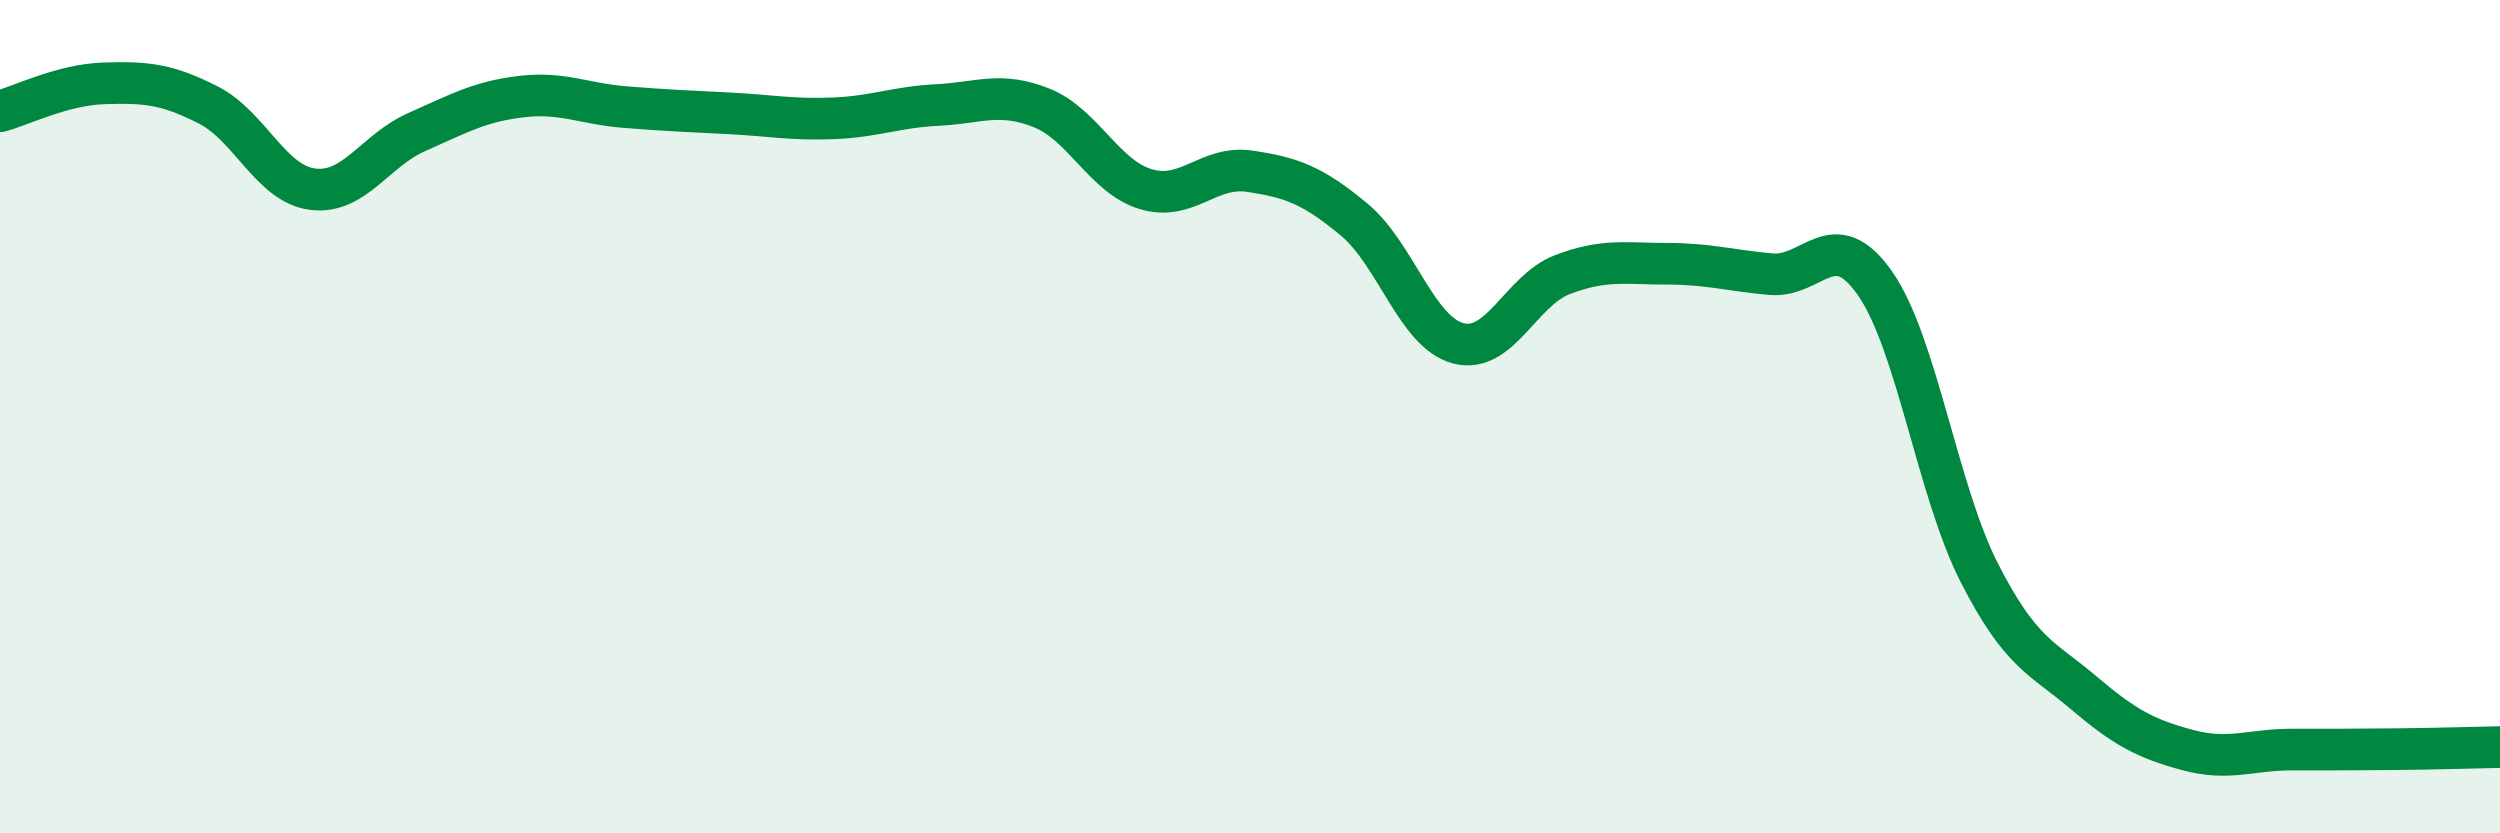
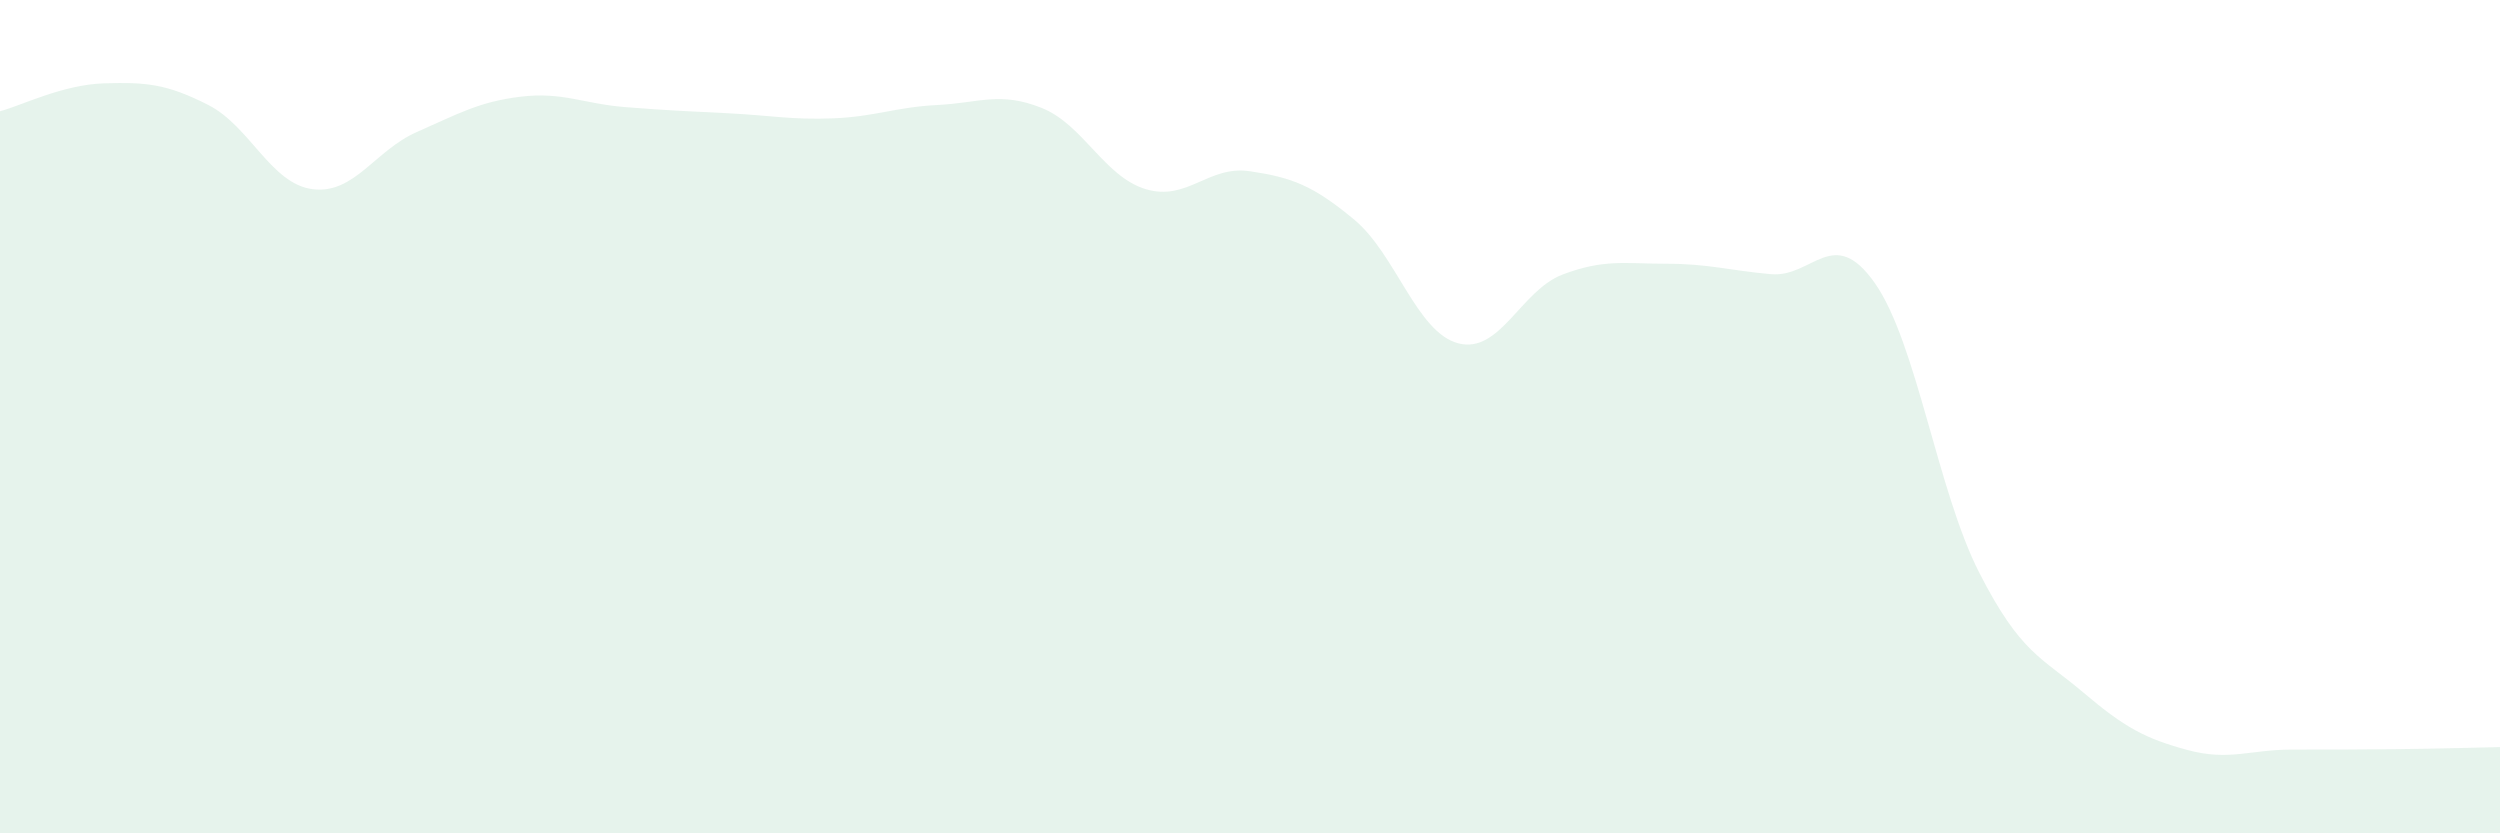
<svg xmlns="http://www.w3.org/2000/svg" width="60" height="20" viewBox="0 0 60 20">
  <path d="M 0,2.67 C 0.5,2.54 1.5,2.03 2.5,2 C 3.5,1.97 4,2.01 5,2.52 C 6,3.03 6.5,4.41 7.5,4.54 C 8.5,4.67 9,3.61 10,3.17 C 11,2.73 11.5,2.44 12.5,2.32 C 13.5,2.2 14,2.49 15,2.57 C 16,2.65 16.5,2.67 17.5,2.72 C 18.5,2.77 19,2.88 20,2.84 C 21,2.8 21.5,2.57 22.5,2.52 C 23.5,2.47 24,2.19 25,2.59 C 26,2.99 26.5,4.24 27.5,4.54 C 28.5,4.84 29,3.96 30,4.11 C 31,4.26 31.5,4.44 32.5,5.27 C 33.5,6.1 34,7.98 35,8.24 C 36,8.5 36.5,6.97 37.5,6.59 C 38.5,6.21 39,6.33 40,6.33 C 41,6.33 41.5,6.49 42.5,6.58 C 43.5,6.67 44,5.37 45,6.8 C 46,8.23 46.5,11.78 47.5,13.74 C 48.5,15.7 49,15.77 50,16.62 C 51,17.47 51.5,17.73 52.5,18 C 53.5,18.27 54,17.99 55,17.99 C 56,17.99 56.5,17.99 57.5,17.98 C 58.5,17.97 59.5,17.94 60,17.93L60 20L0 20Z" fill="#008740" opacity="0.1" stroke-linecap="round" stroke-linejoin="round" />
-   <path d="M 0,2.67 C 0.5,2.54 1.5,2.03 2.5,2 C 3.5,1.97 4,2.01 5,2.52 C 6,3.03 6.5,4.41 7.5,4.54 C 8.5,4.67 9,3.61 10,3.17 C 11,2.73 11.5,2.44 12.5,2.32 C 13.5,2.2 14,2.49 15,2.57 C 16,2.65 16.5,2.67 17.5,2.72 C 18.5,2.77 19,2.88 20,2.84 C 21,2.8 21.5,2.57 22.5,2.52 C 23.5,2.47 24,2.19 25,2.59 C 26,2.99 26.5,4.24 27.5,4.54 C 28.5,4.84 29,3.96 30,4.11 C 31,4.26 31.5,4.44 32.5,5.27 C 33.5,6.1 34,7.98 35,8.24 C 36,8.5 36.5,6.97 37.5,6.59 C 38.5,6.21 39,6.33 40,6.33 C 41,6.33 41.5,6.49 42.5,6.58 C 43.5,6.67 44,5.37 45,6.8 C 46,8.23 46.5,11.78 47.5,13.74 C 48.5,15.7 49,15.77 50,16.62 C 51,17.47 51.5,17.73 52.5,18 C 53.5,18.27 54,17.99 55,17.99 C 56,17.99 56.5,17.99 57.5,17.98 C 58.5,17.97 59.5,17.94 60,17.93" stroke="#008740" stroke-width="1" fill="none" stroke-linecap="round" stroke-linejoin="round" />
</svg>